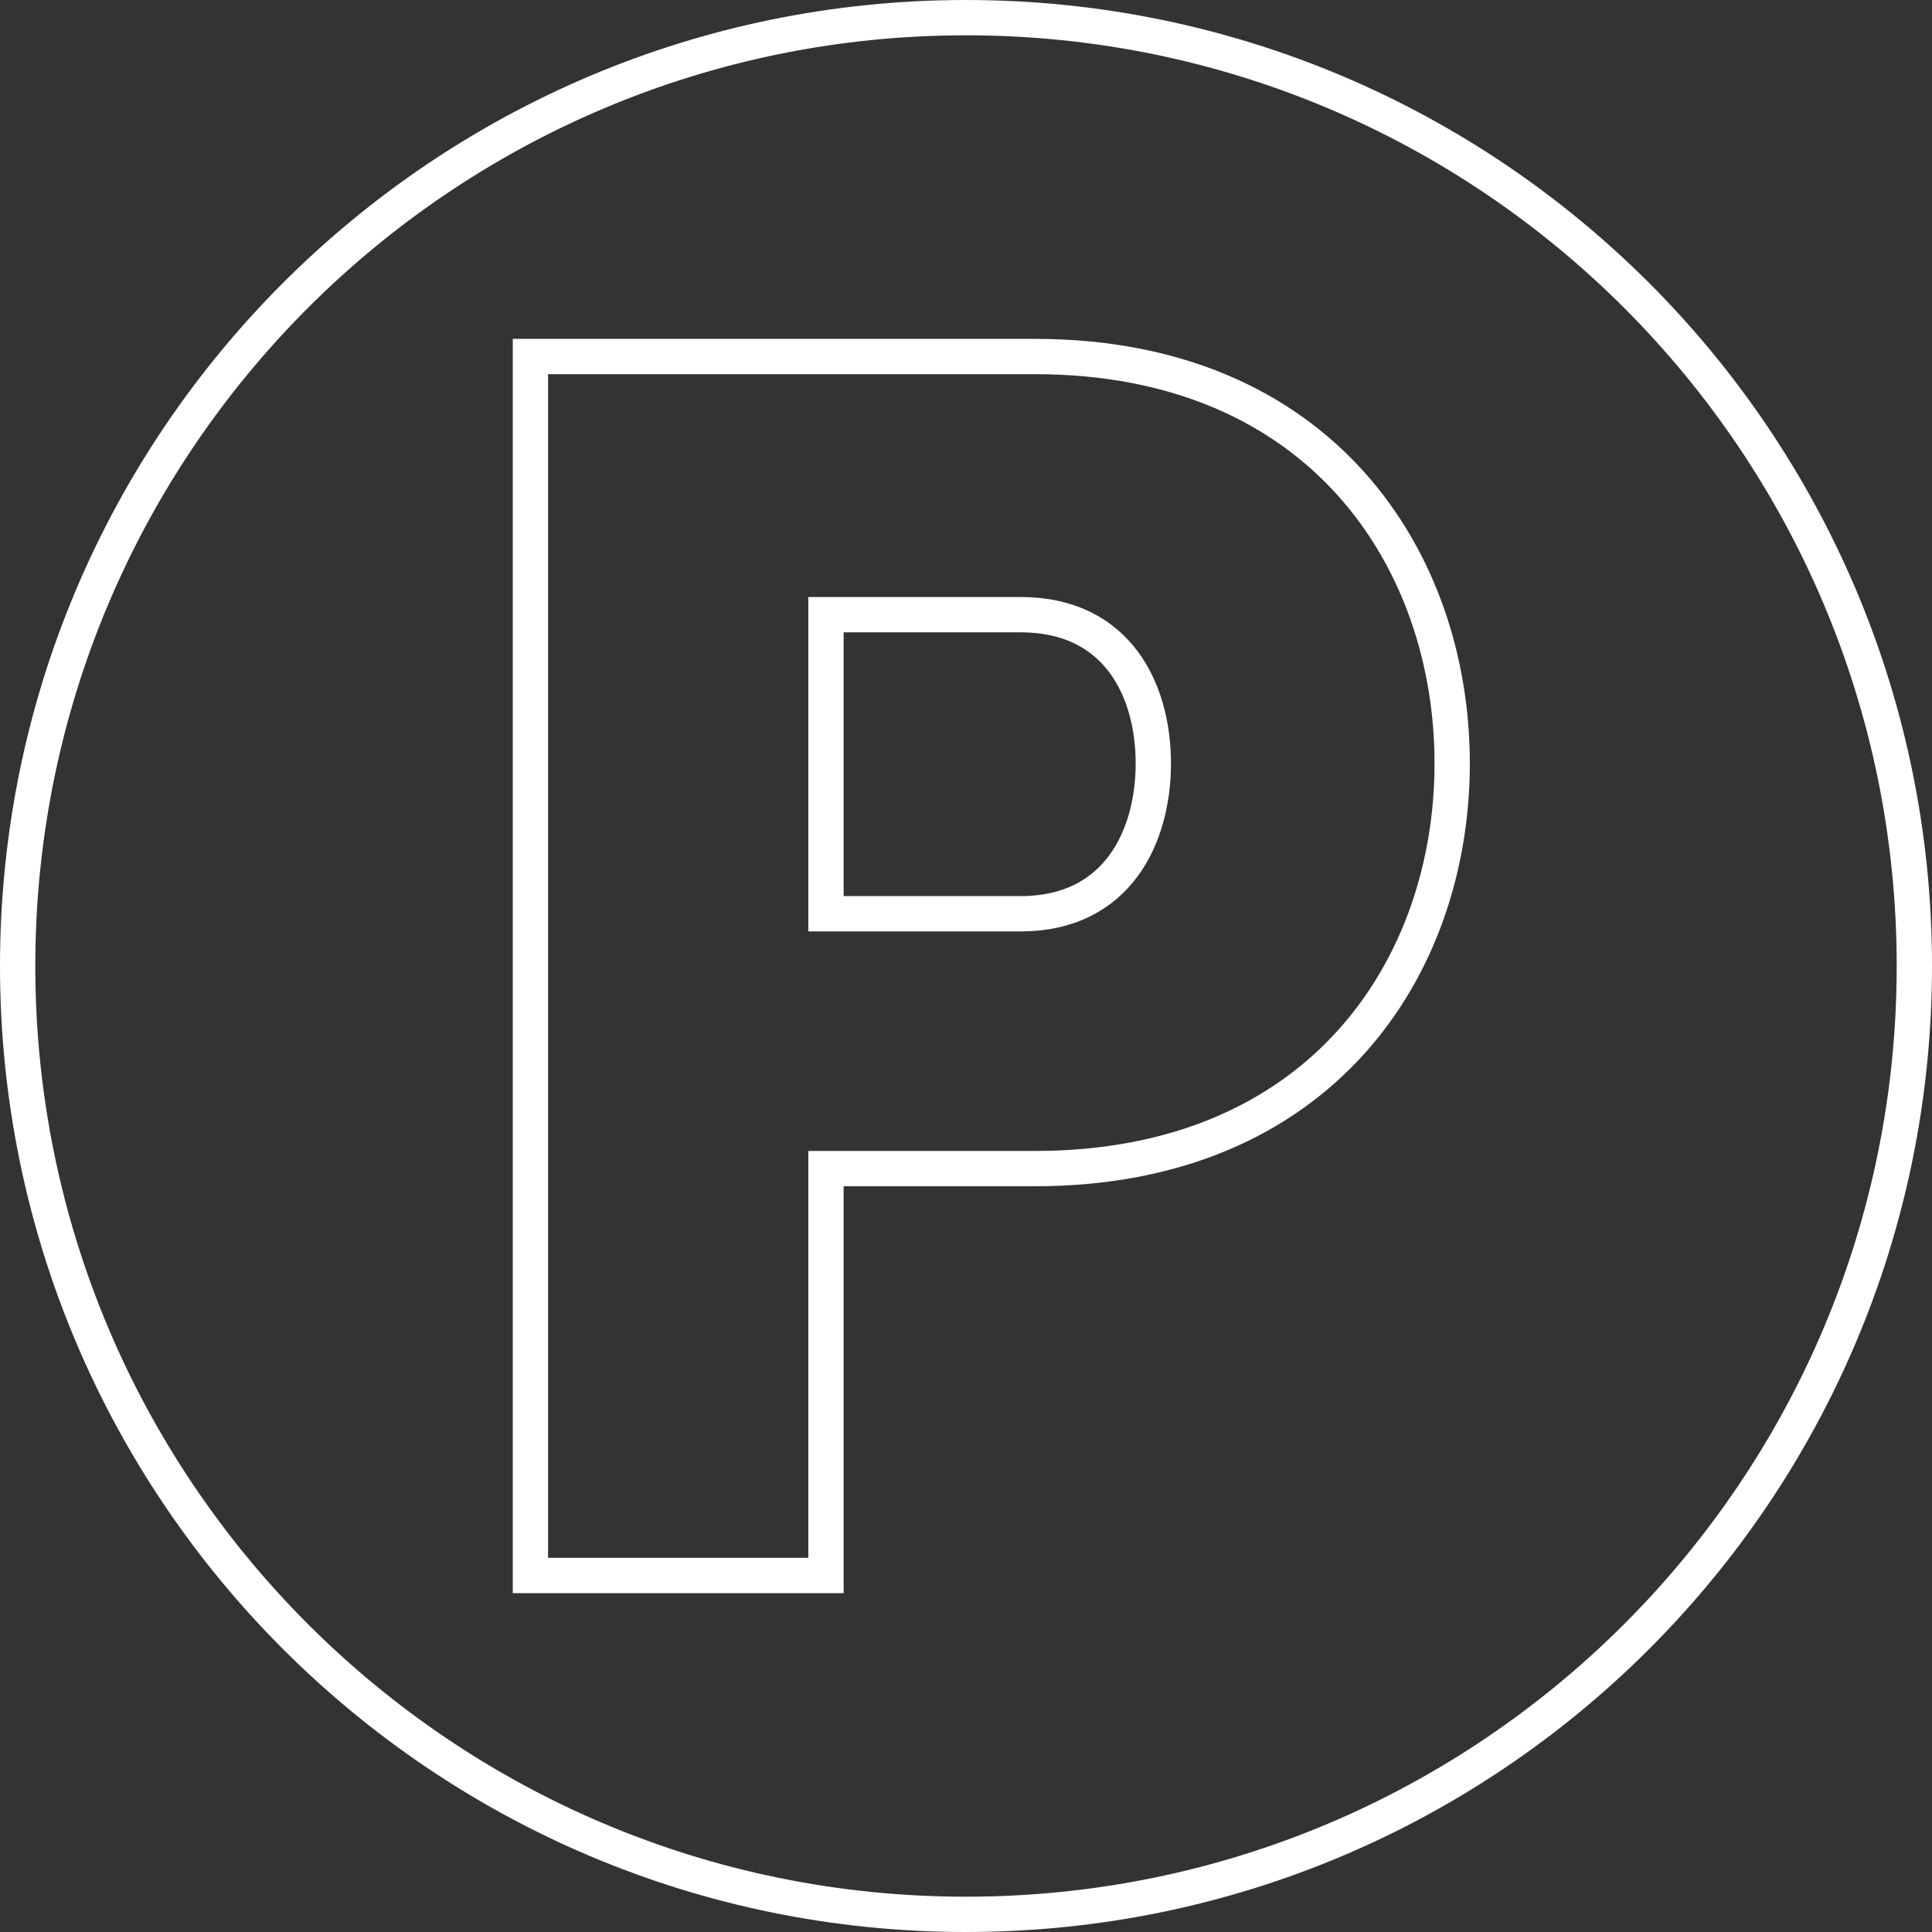
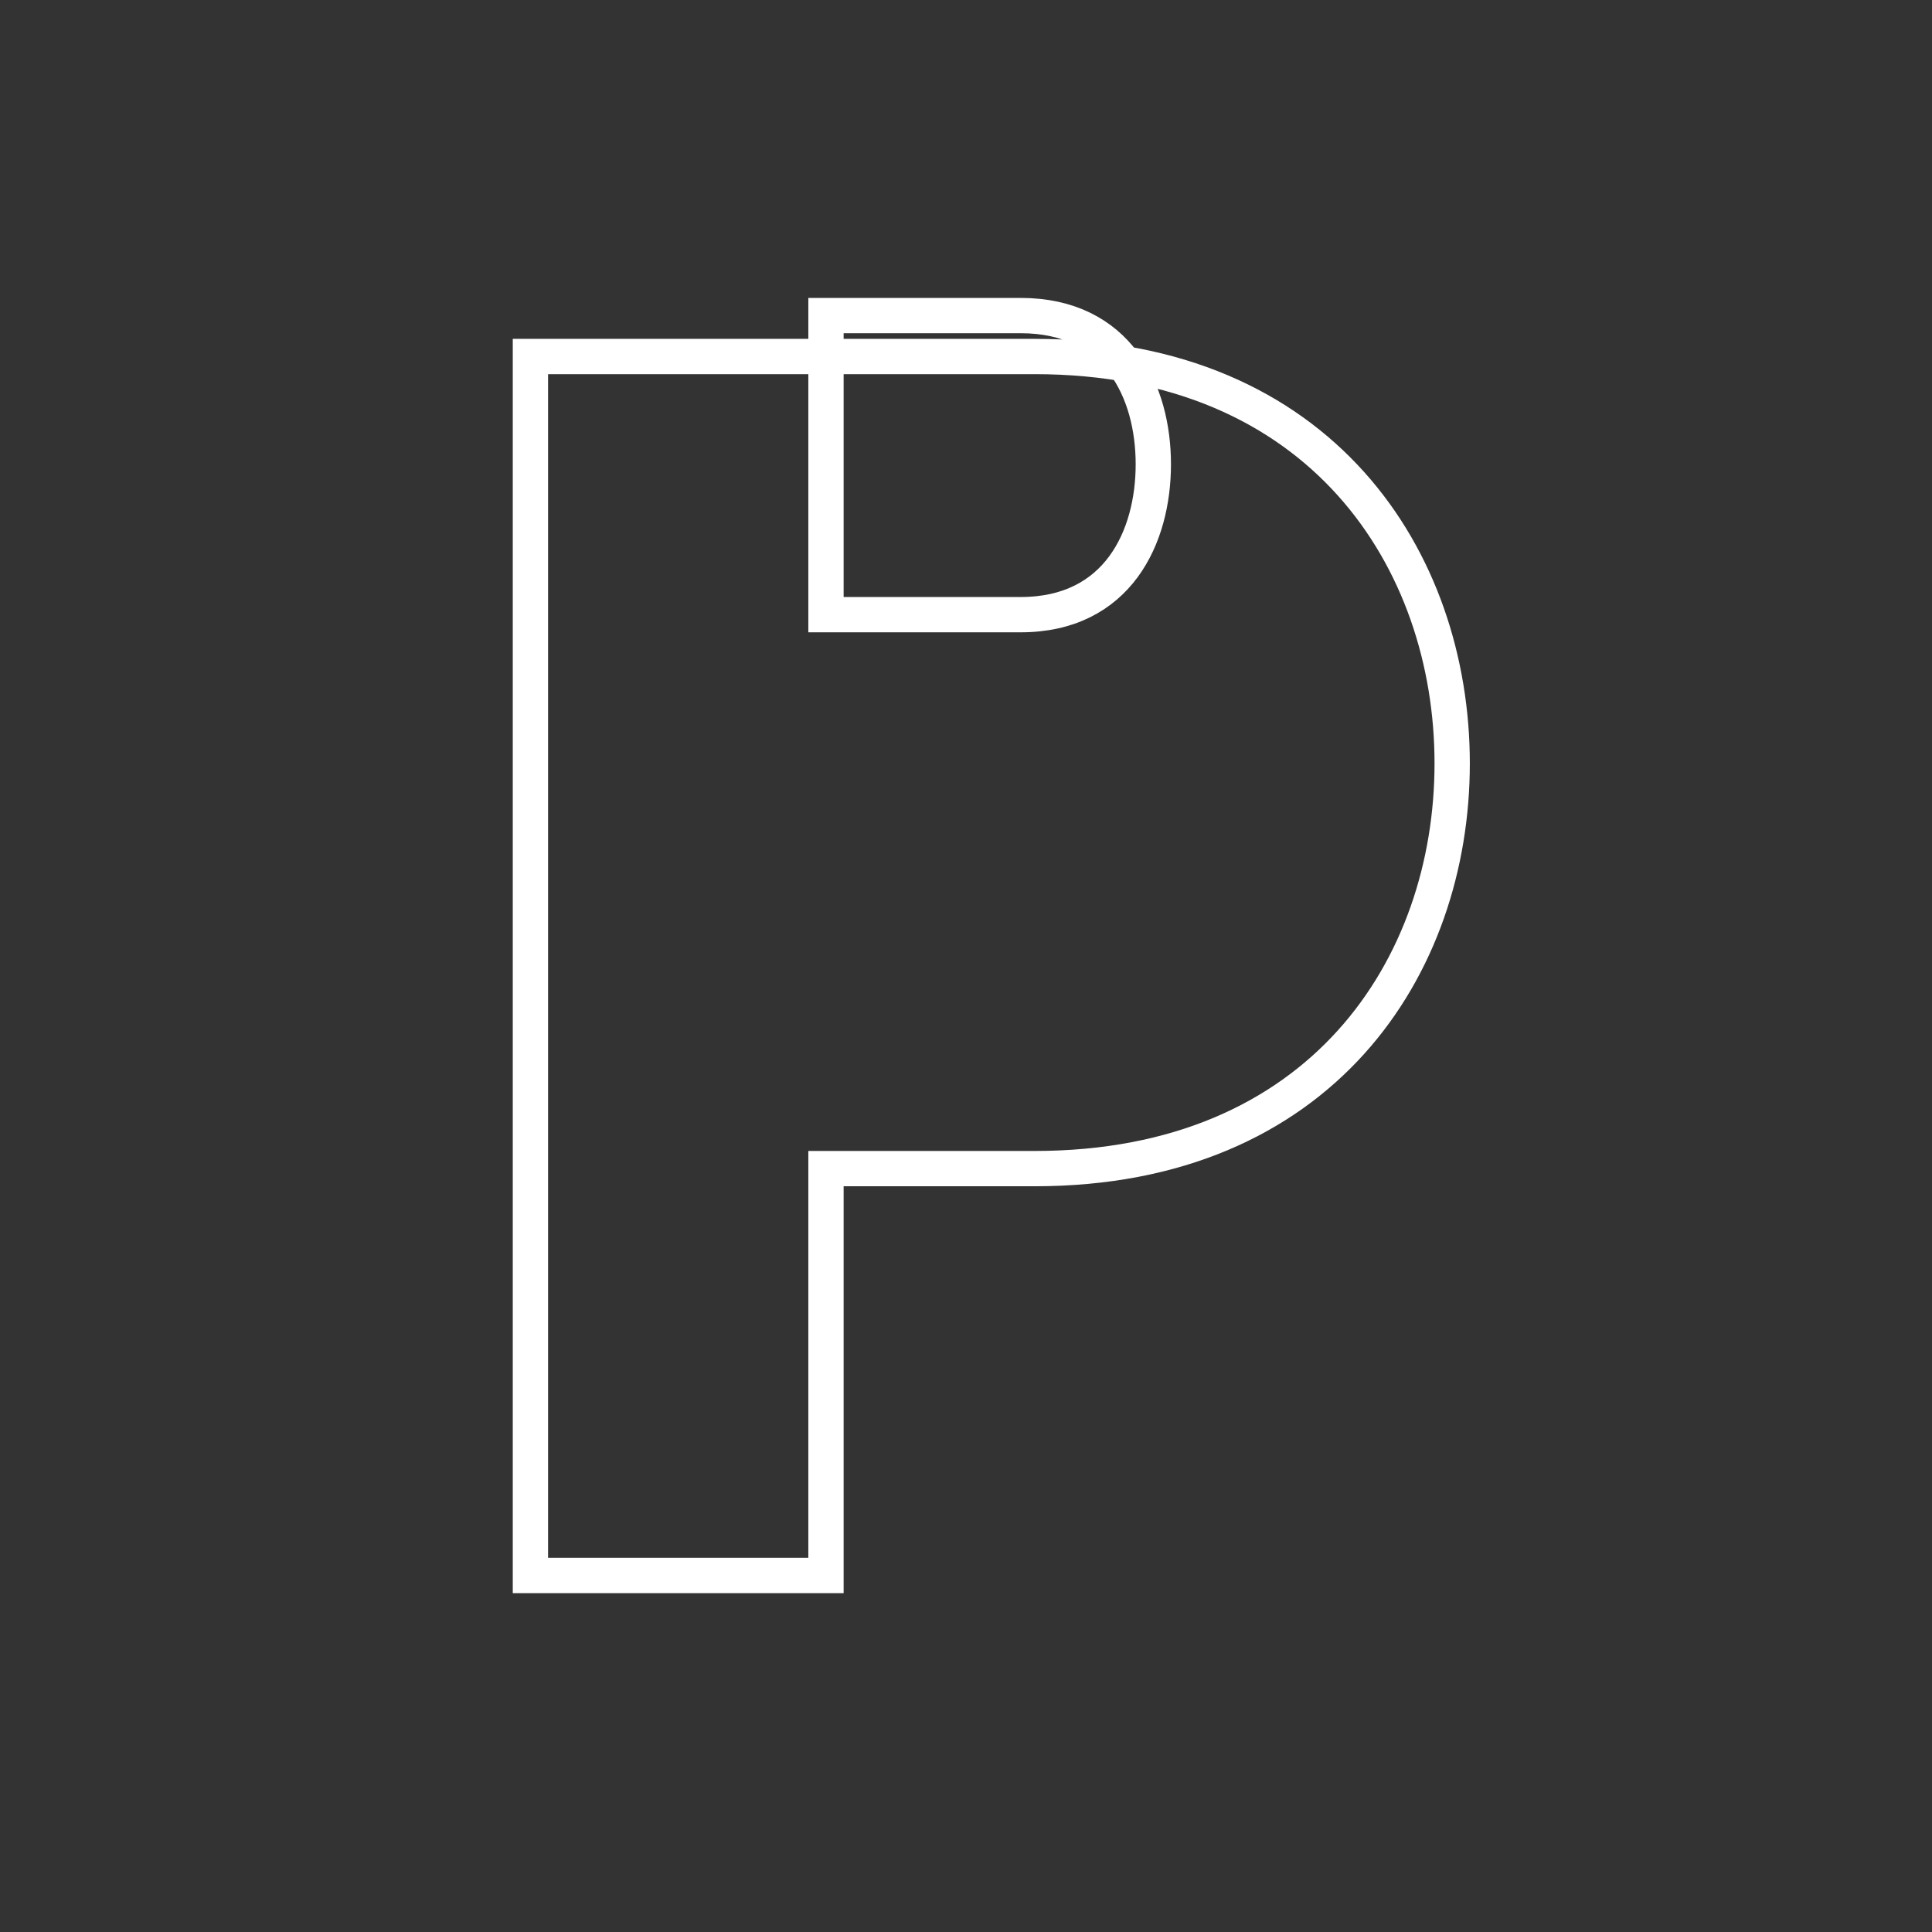
<svg xmlns="http://www.w3.org/2000/svg" id="Capa_2" data-name="Capa 2" viewBox="0 0 82.1 82.1">
  <rect x="0" y="0" width="82.1" height="82.1" fill="#333333" stroke="none" />
  <defs>
    <style>      .cls-1 {        fill: none;        stroke: #fff;        stroke-miterlimit: 10;        stroke-width: 1.5px;      }    </style>
  </defs>
  <g id="Capa_1-2" data-name="Capa 1">
    <g>
-       <path class="cls-1" d="M81.35,41.05c0,22.26-18.04,40.3-40.3,40.3S.75,63.3.75,41.05,18.79.75,41.05.75s40.3,18.04,40.3,40.3Z" />
-       <path class="cls-1" d="M22.54,66.95V15.15h21.43c12.18,0,17.74,8.65,17.74,17.29s-5.56,17.22-17.74,17.22h-8.87v17.29h-12.56ZM35.1,26.12v12.71h8.27c4.14,0,5.64-3.31,5.64-6.39s-1.5-6.32-5.64-6.32h-8.27Z" />
+       <path class="cls-1" d="M22.54,66.95V15.15h21.43c12.18,0,17.74,8.65,17.74,17.29s-5.56,17.22-17.74,17.22h-8.87v17.29h-12.56ZM35.1,26.12h8.27c4.14,0,5.64-3.31,5.64-6.39s-1.5-6.32-5.64-6.32h-8.27Z" />
    </g>
  </g>
</svg>